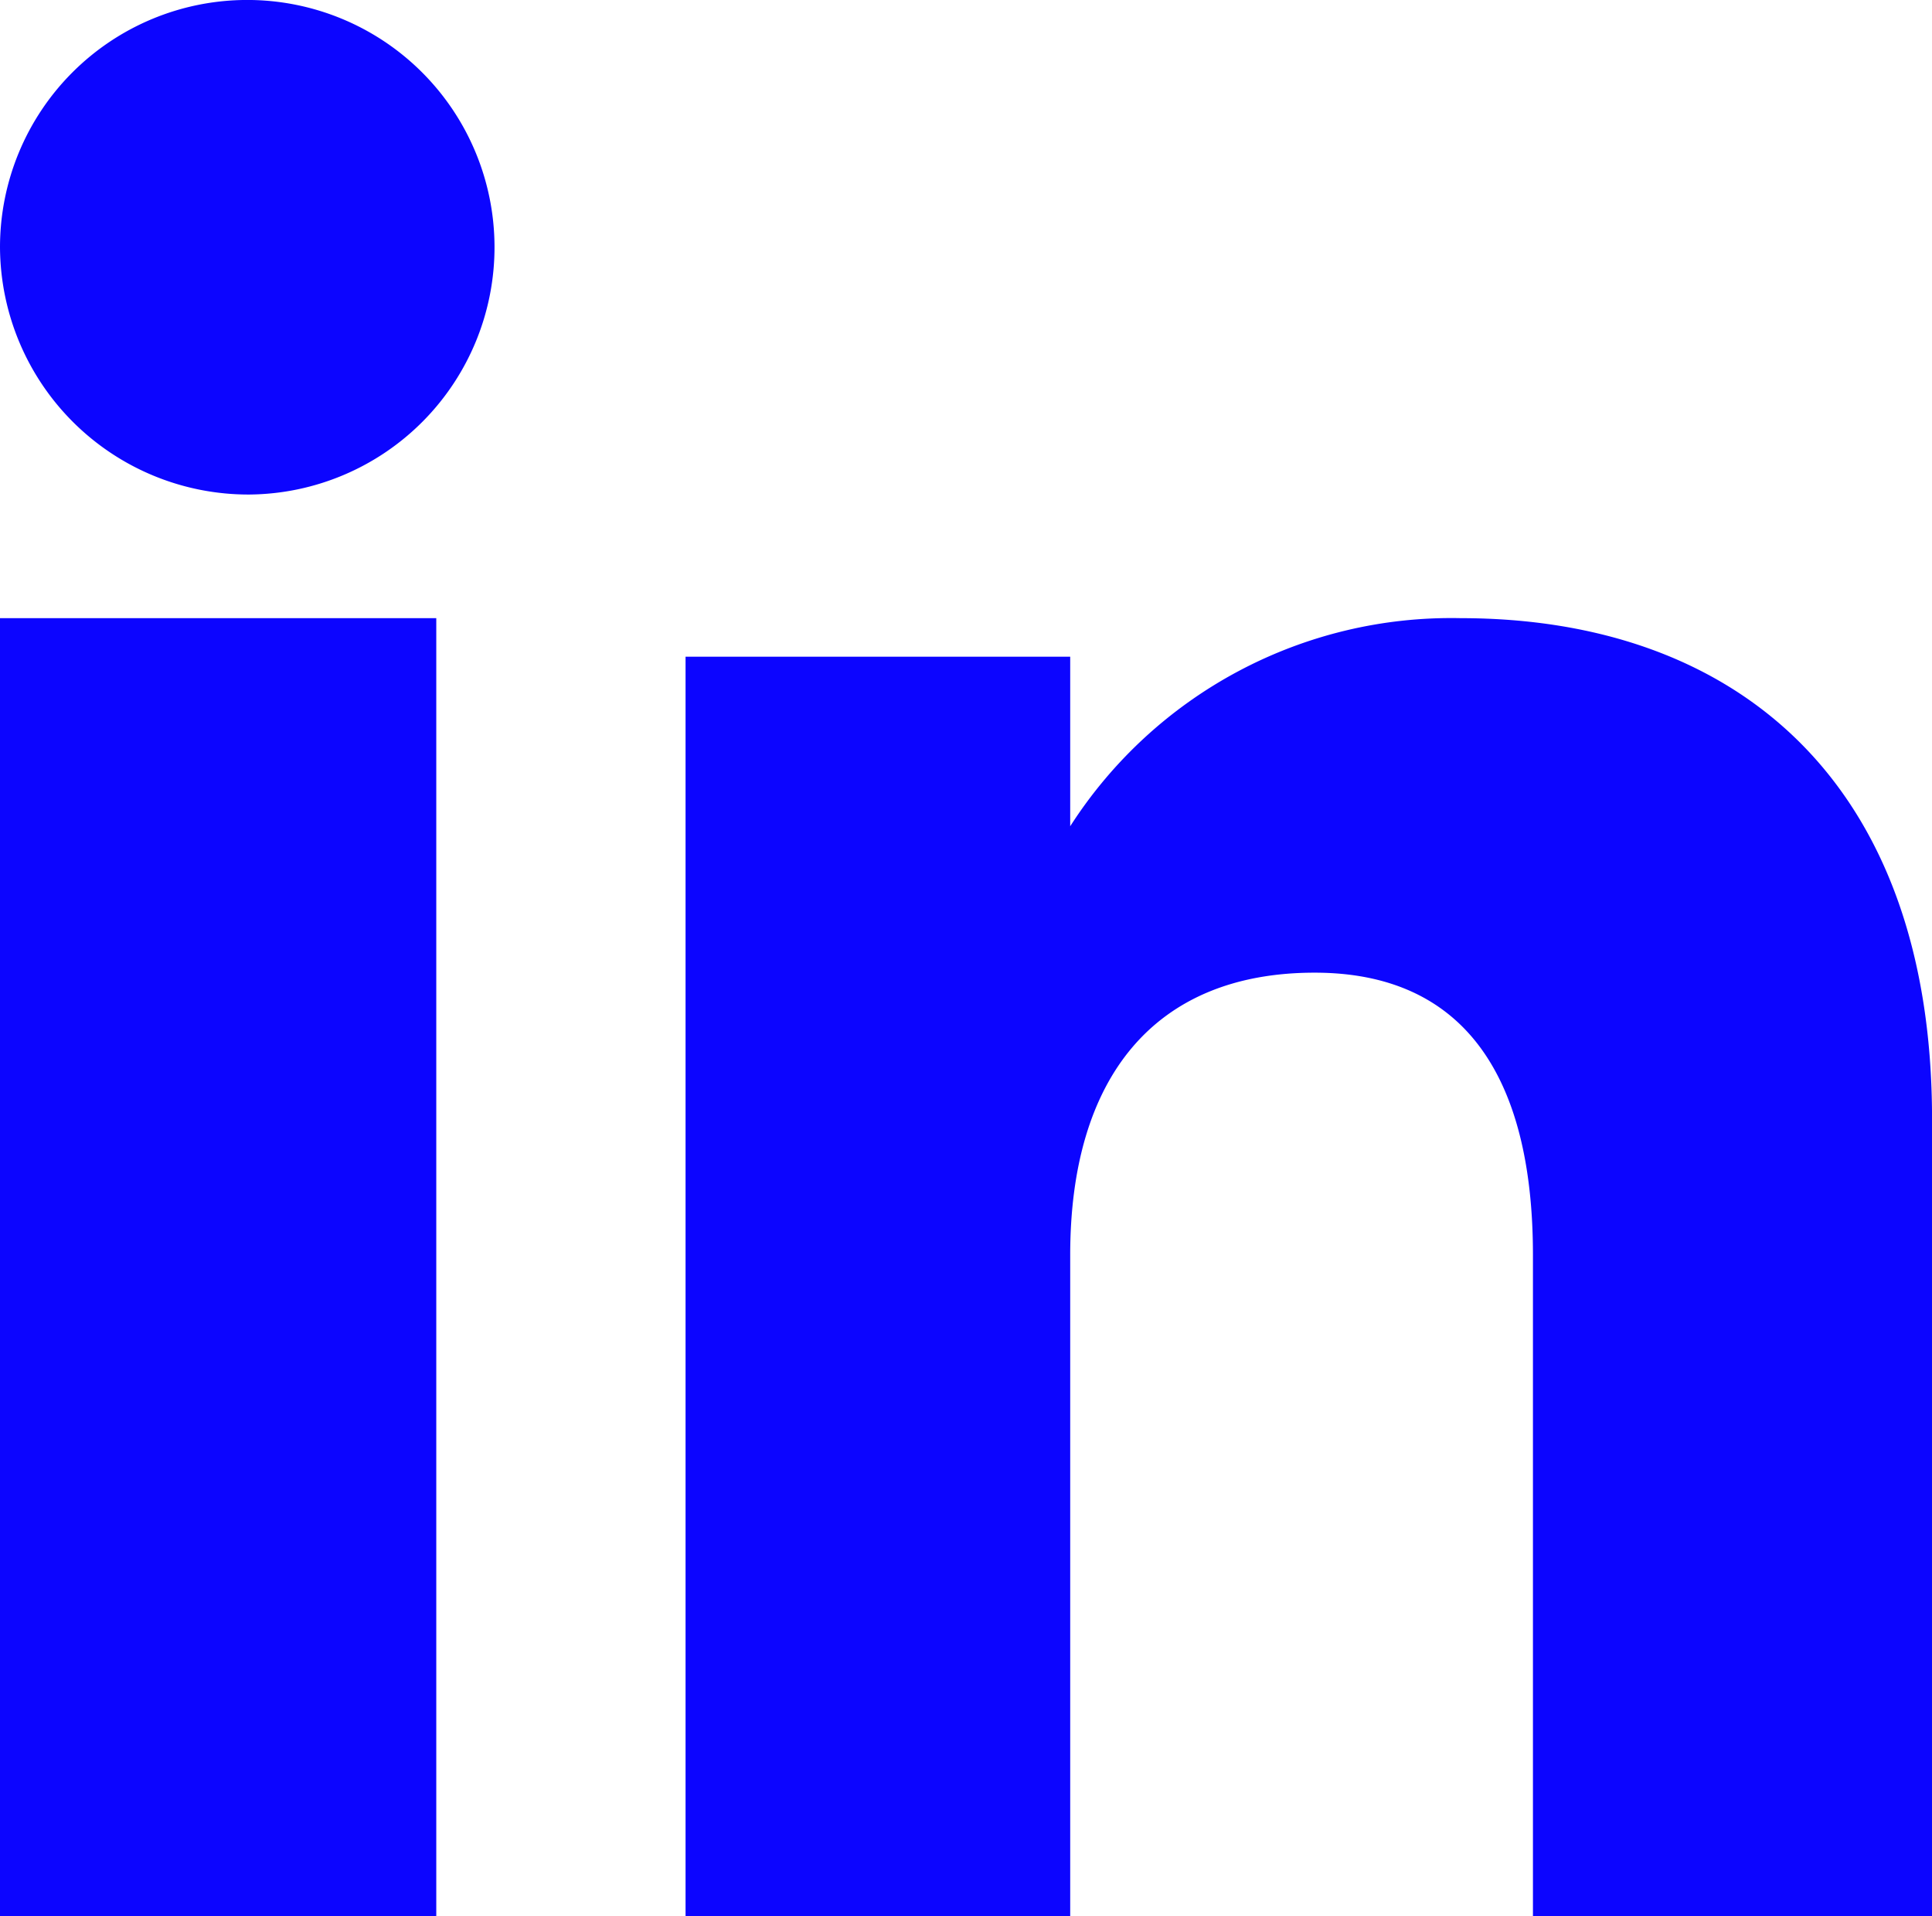
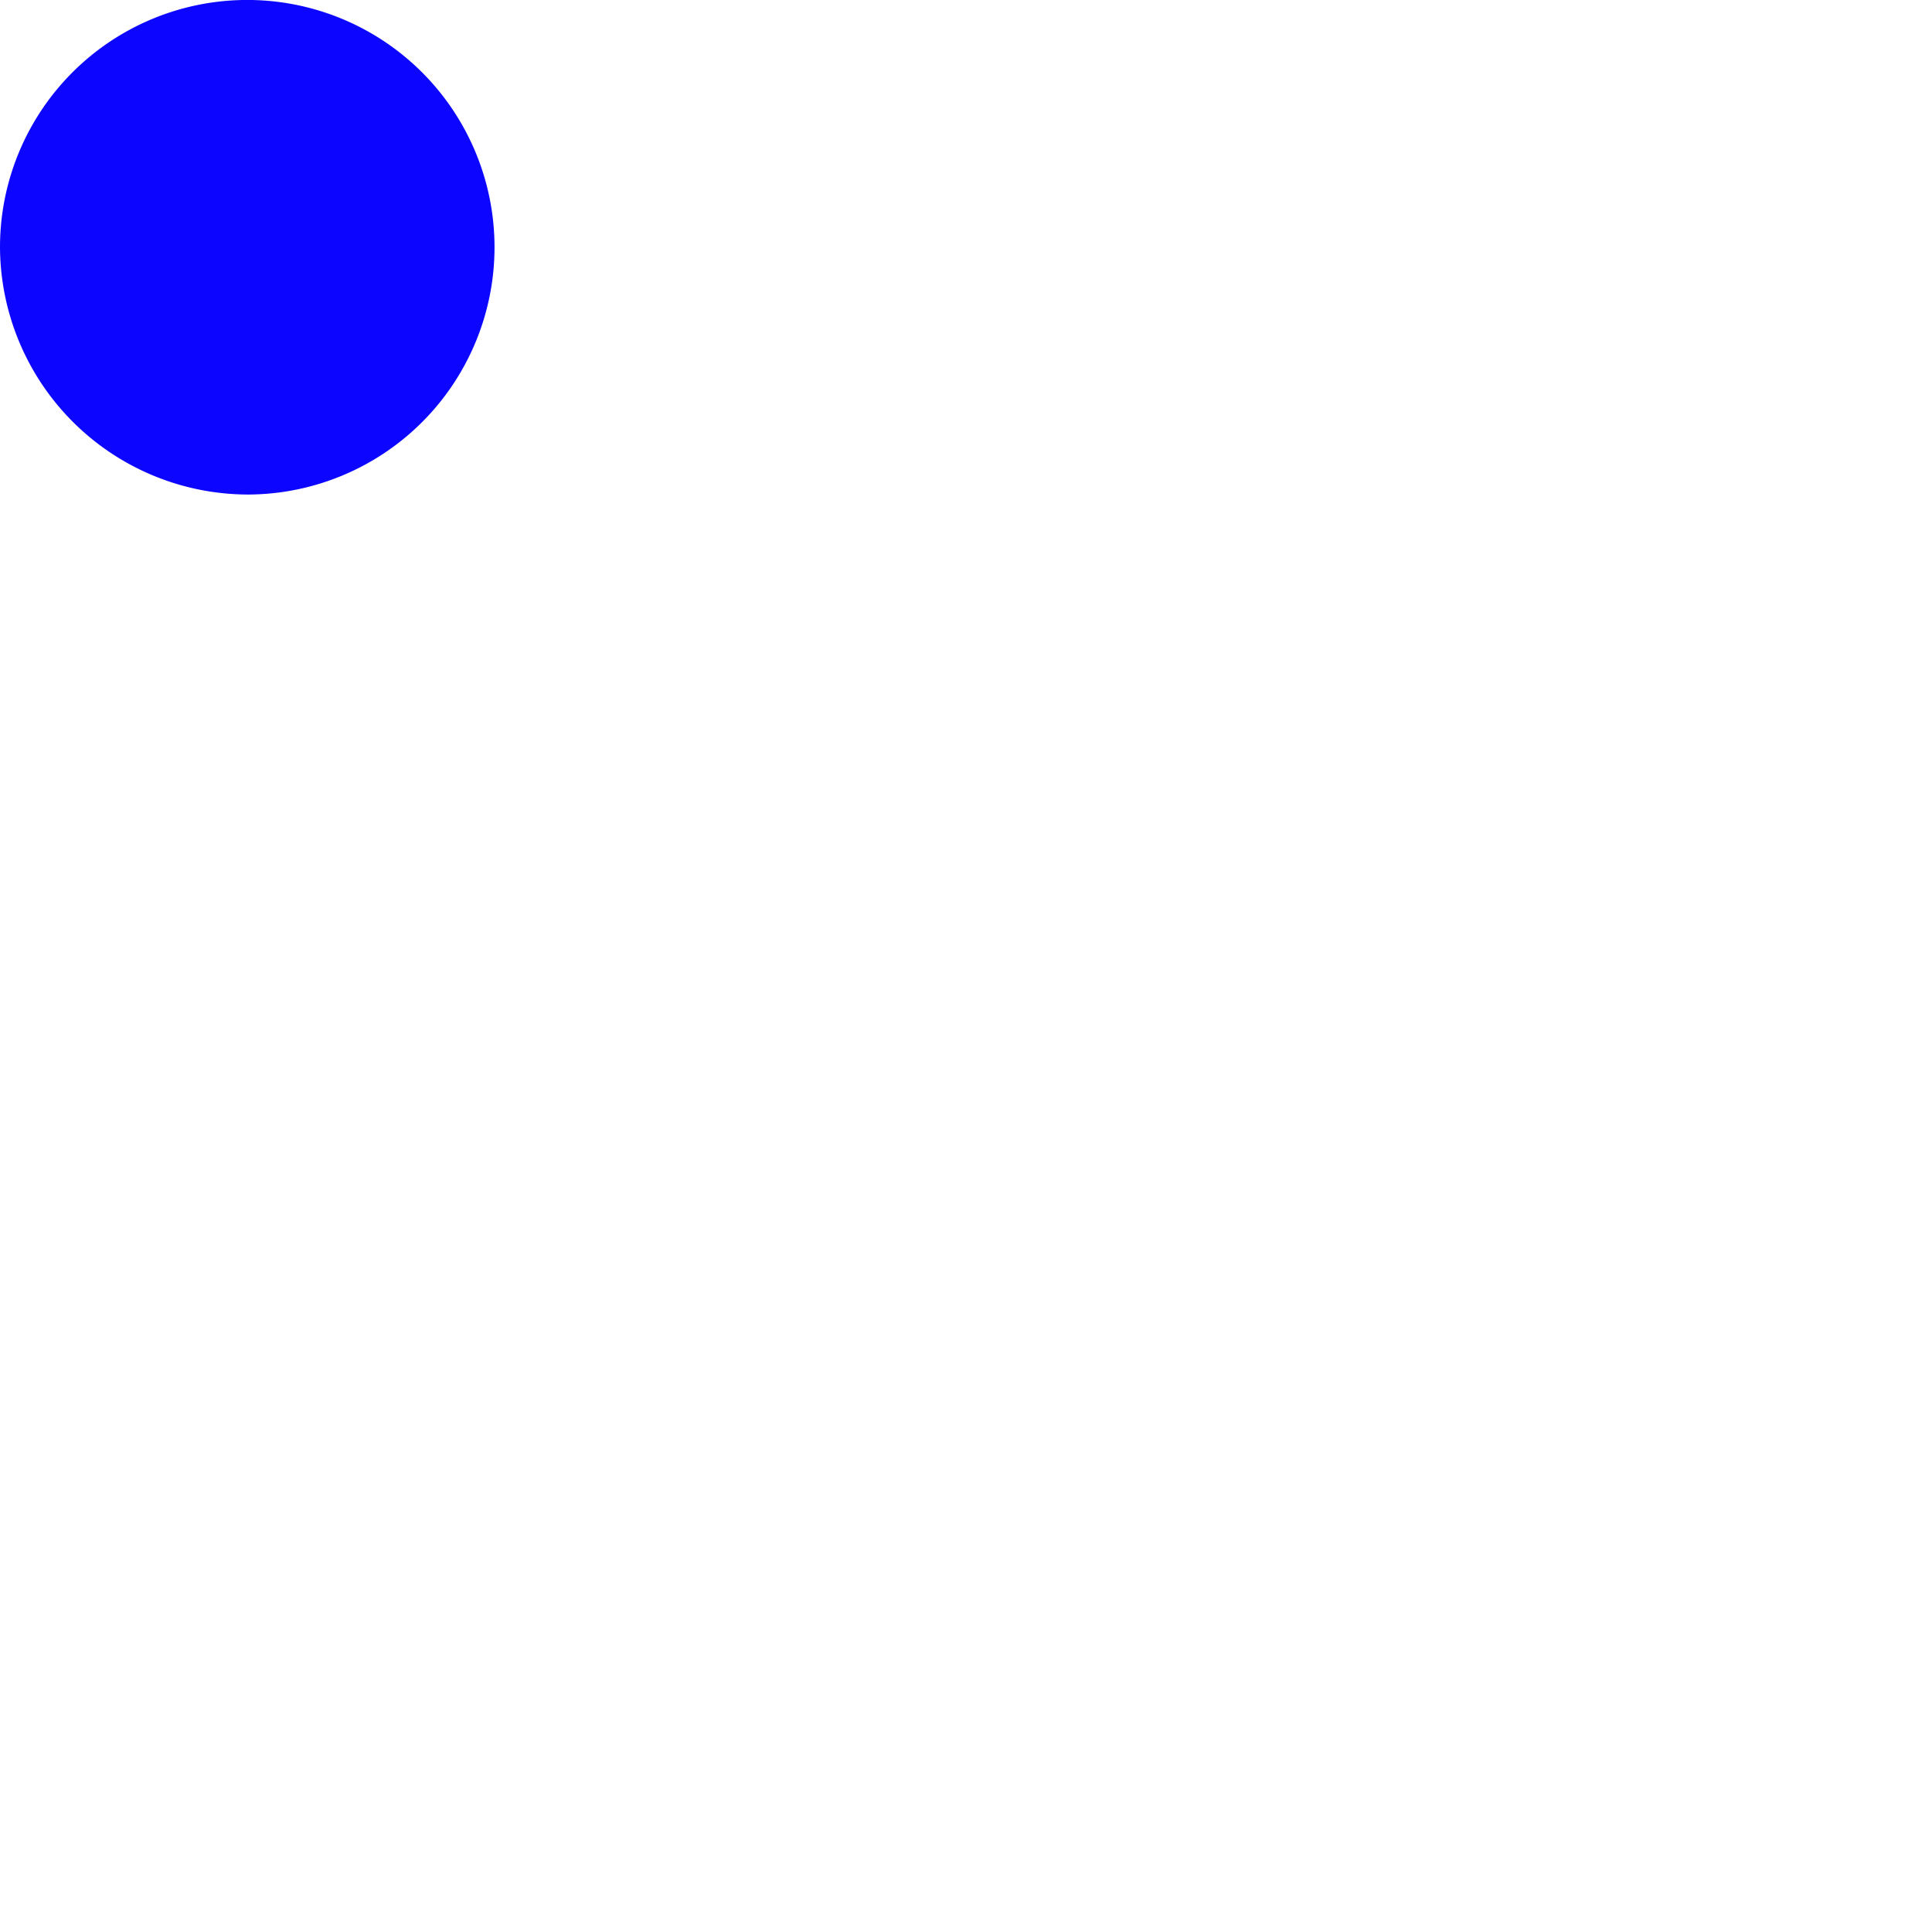
<svg xmlns="http://www.w3.org/2000/svg" width="45.843" height="45.465" viewBox="0 0 45.843 45.465">
  <g id="Group_10" data-name="Group 10" transform="translate(0)">
    <g id="Group_3" data-name="Group 3" transform="translate(0 0)">
-       <path id="Fill_67" data-name="Fill 67" d="M0,30.8H10.352V0H0Z" transform="translate(0 14.666)" fill="#0c05ff" />
      <path id="Fill_68" data-name="Fill 68" d="M5.915,11.733A5.867,5.867,0,1,0,0,5.864a5.895,5.895,0,0,0,5.915,5.869" fill="#0c05ff" />
-       <path id="Fill_69" data-name="Fill 69" d="M9.127,15.111c0-4.2,1.988-6.7,5.8-6.7,3.5,0,5.18,2.4,5.18,6.7V30.8h9.47V11.876C29.576,3.871,24.908,0,18.39,0A10.743,10.743,0,0,0,9.127,4.937V.914H0V30.8H9.127V15.111" transform="translate(16.267 14.666)" fill="#0c05ff" />
    </g>
  </g>
</svg>